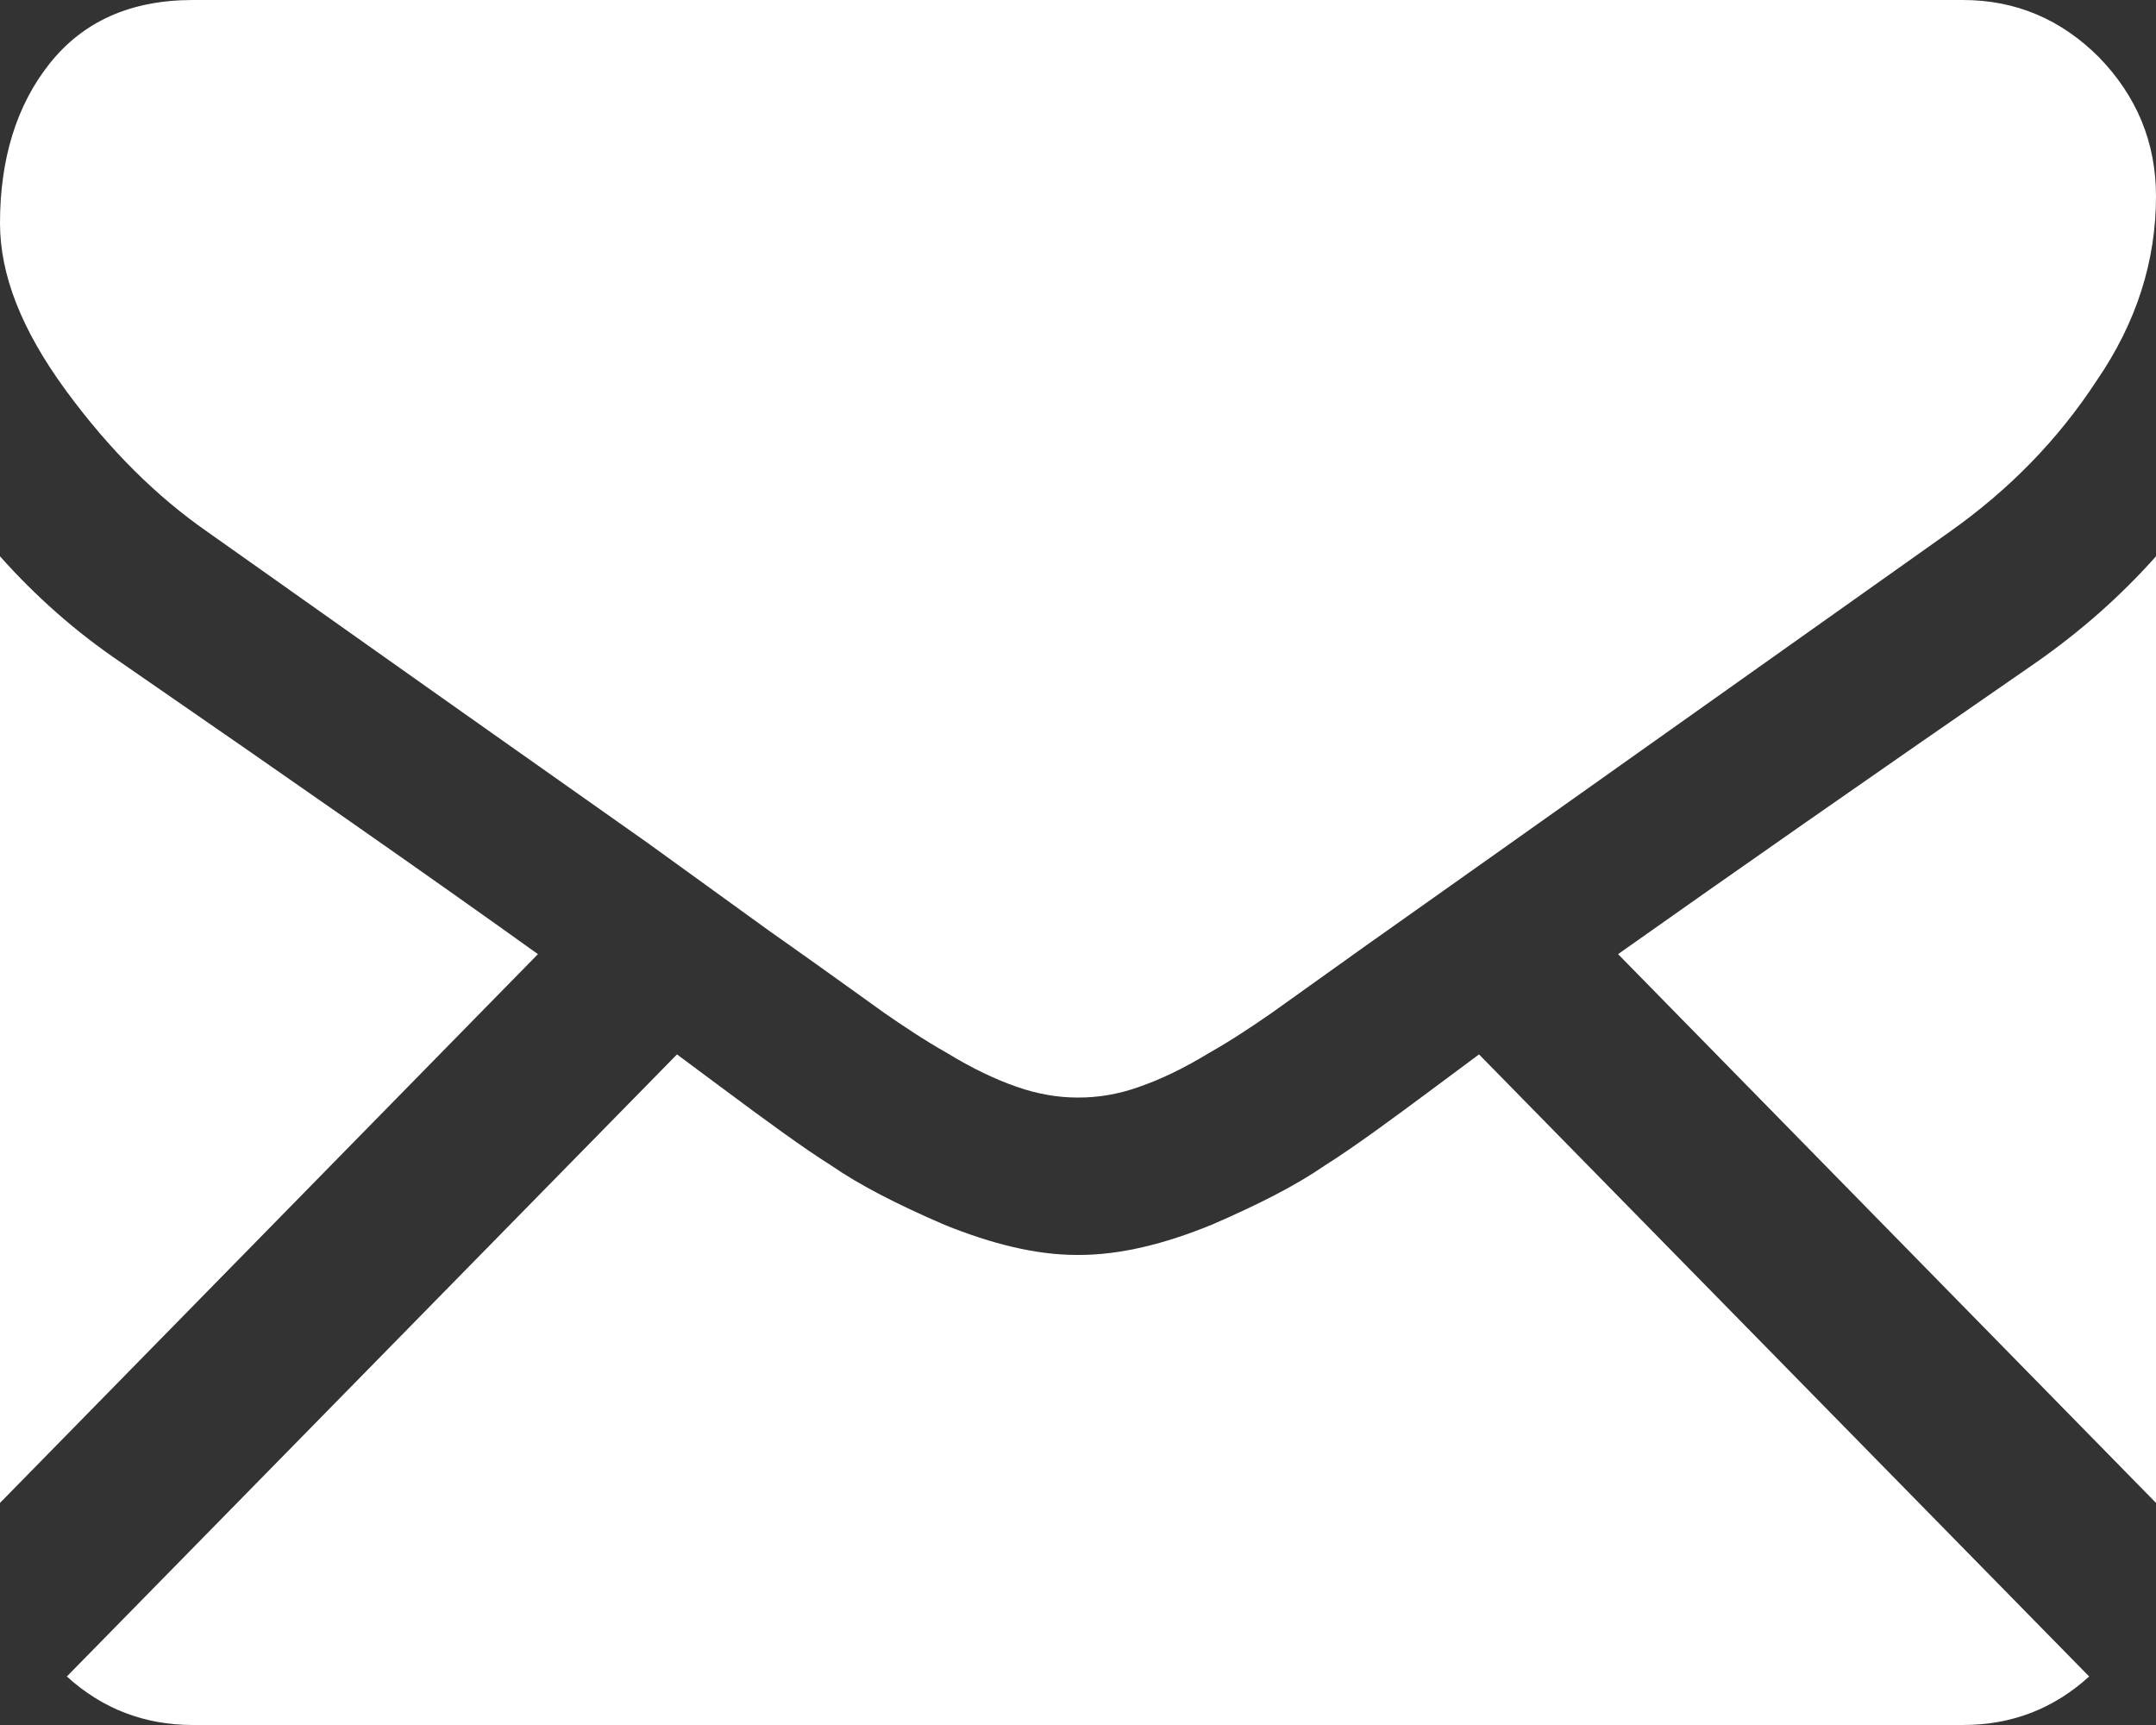
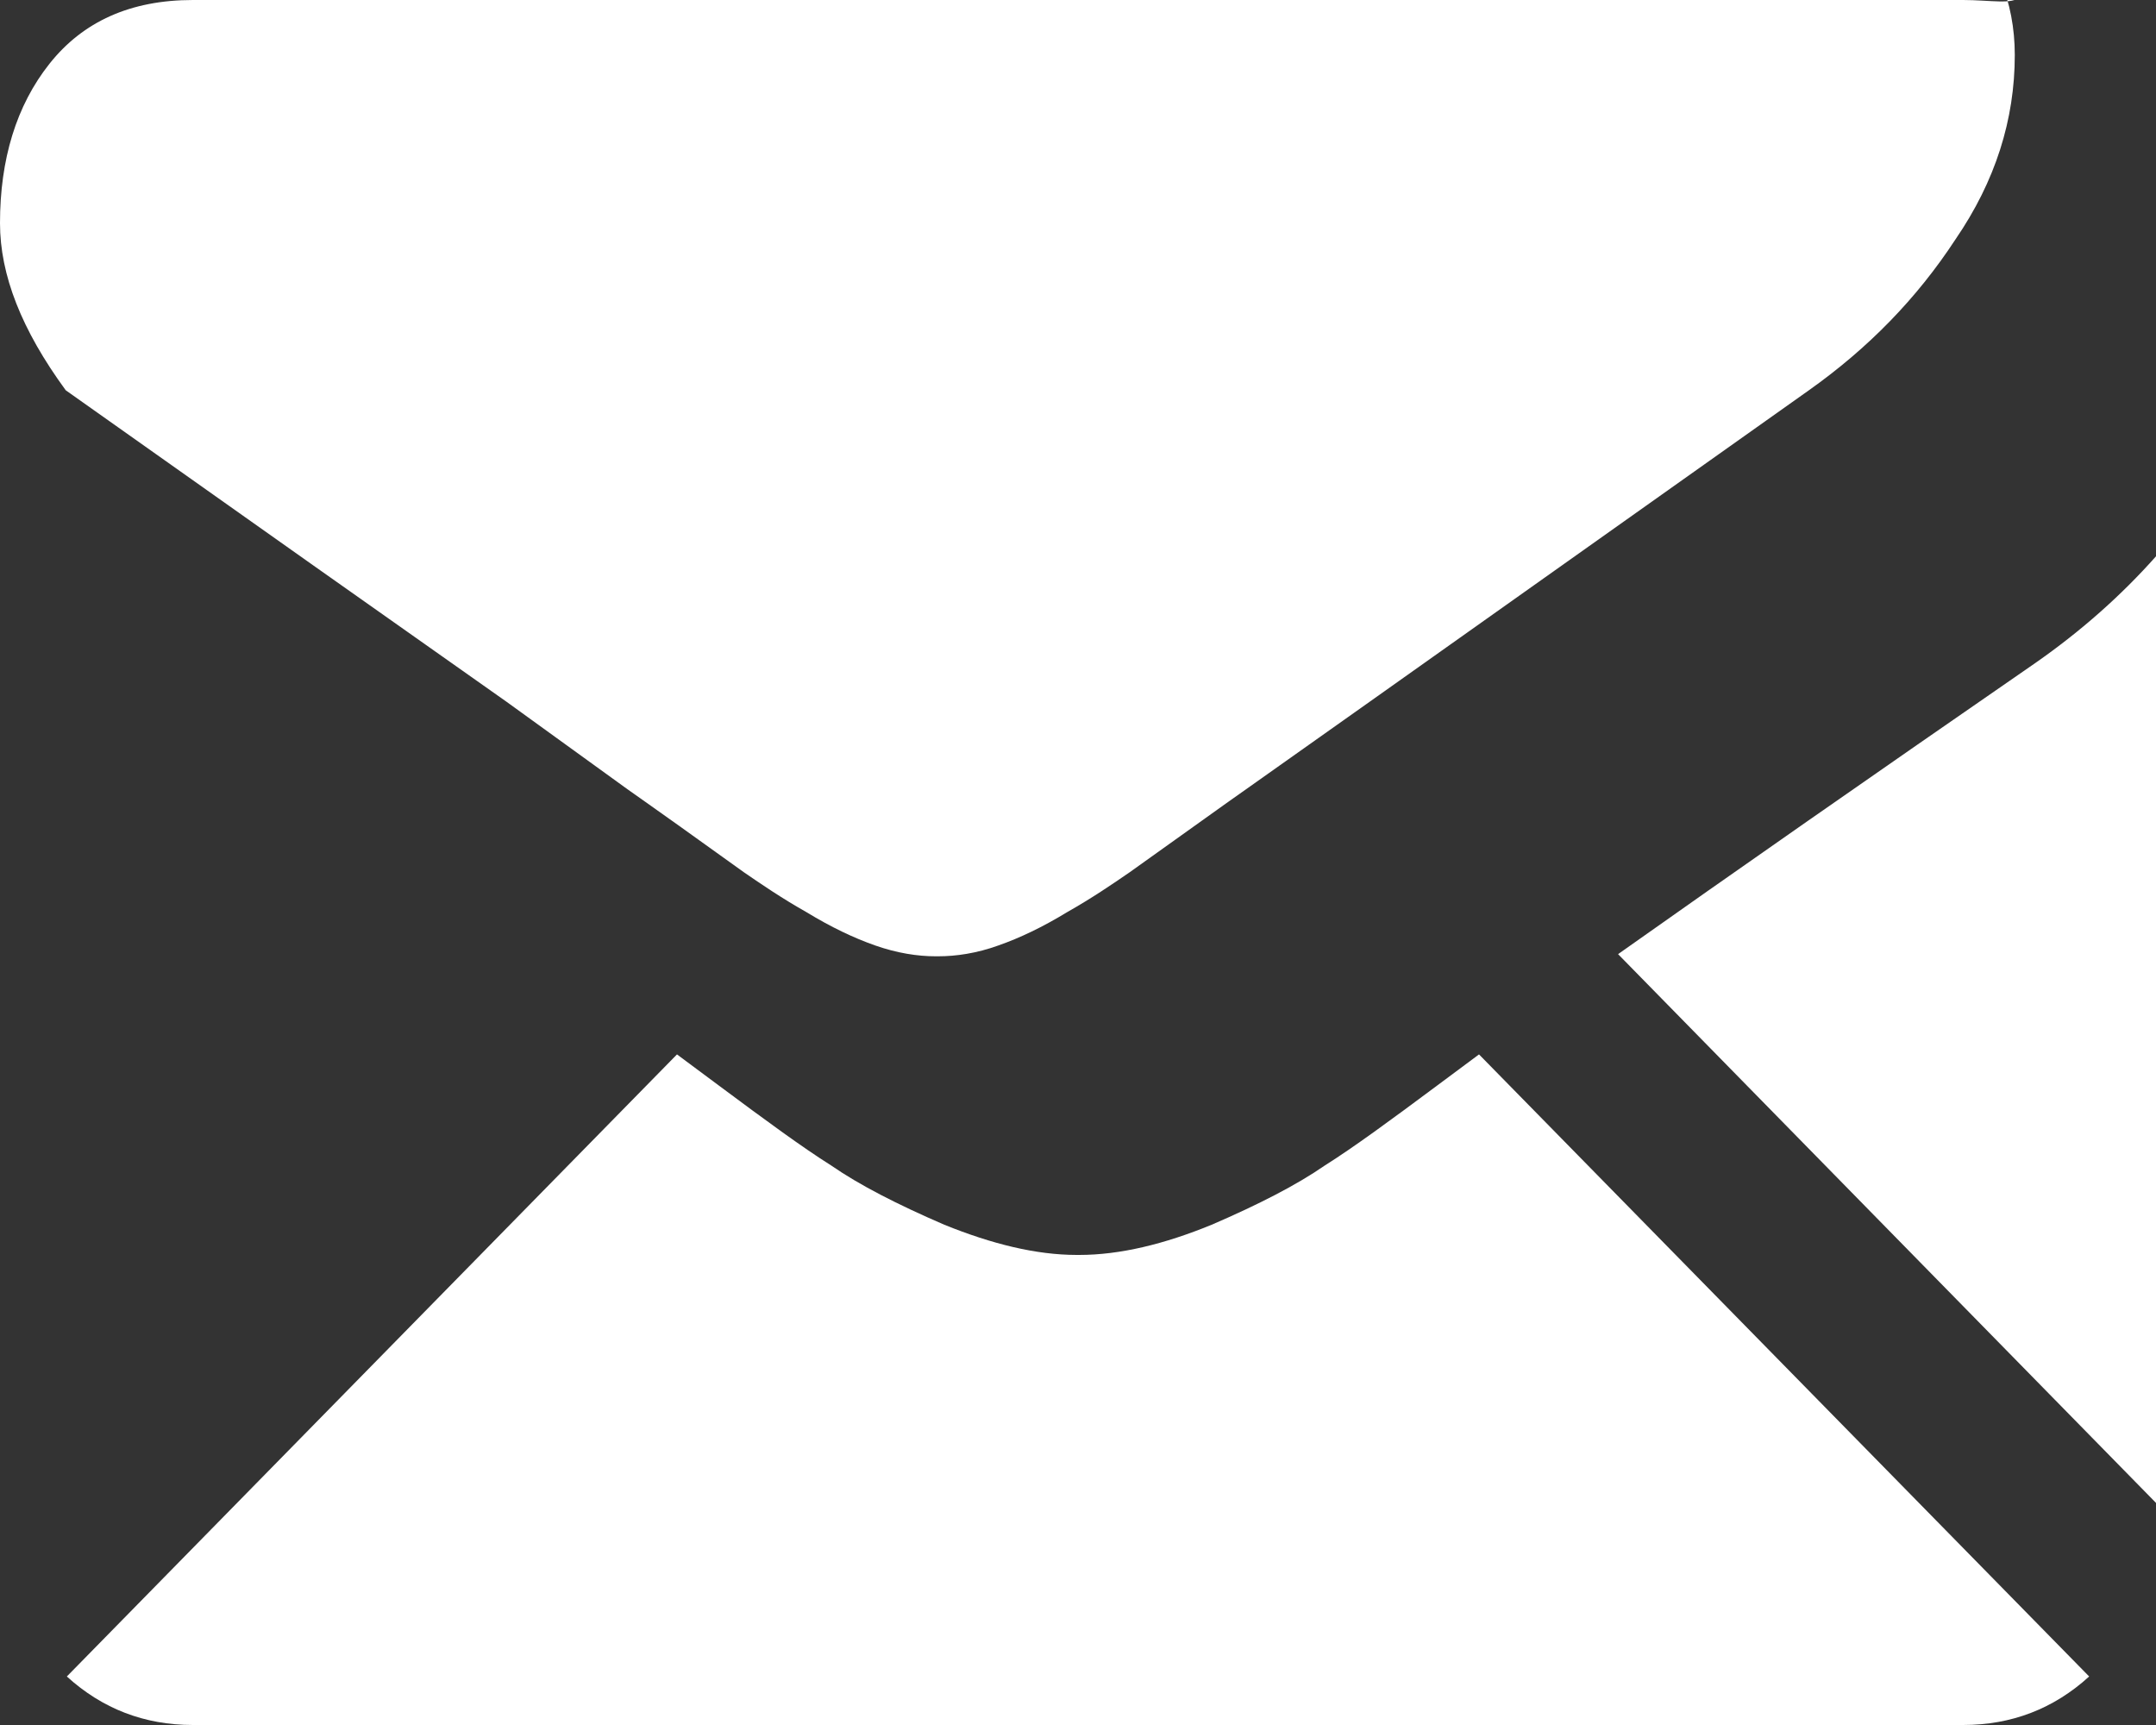
<svg xmlns="http://www.w3.org/2000/svg" width="20" height="16" viewBox="0 0 20 16">
  <rect x="0" y="0" width="20" height="16" fill="#333333" stroke="none" />
  <path fill="#FFF" d="M18.21 16c.45 0 .84-.15 1.17-.45l-5.66-5.77-.39.29c-.43.32-.77.57-1.04.74-.26.18-.61.36-1.05.55-.44.18-.85.28-1.23.28h-.02c-.38 0-.79-.102-1.23-.28-.44-.19-.79-.37-1.05-.55-.27-.17-.61-.42-1.04-.74l-.39-.29-5.66 5.77c.33.3.72.45 1.17.45h16.42z" />
-   <path fill="#FFF" d="M1.13 6.15C.7 5.86.33 5.53 0 5.16v8.78l4.99-5.09C4 8.14 2.71 7.24 1.13 6.15" mask="url(#mask-2)" />
-   <path fill="#FFF" d="M18.88 6.15c-1.52 1.05-2.81 1.95-3.87 2.7L20 13.94V5.16c-.32.36-.69.69-1.12.99M18.21 0H1.79C1.21 0 .77.2.46.59.15.98 0 1.48 0 2.07c0 .48.2.99.61 1.55s.85.99 1.31 1.31l2.29 1.62 1.8 1.27 1.12.81.17.12.31.22.6.43c.16.11.35.24.58.37.23.14.44.24.64.31s.39.1.56.1h.02c.17 0 .36-.028.56-.1.2-.07.41-.17.64-.31.23-.13.42-.26.58-.37l.602-.43.308-.22.17-.12 1.13-.8 4.09-2.9c.55-.39 1-.85 1.36-1.4.37-.54.55-1.11.55-1.71 0-.5-.18-.93-.53-1.29C19.12.18 18.7 0 18.21 0" />
+   <path fill="#FFF" d="M18.88 6.15c-1.52 1.05-2.81 1.95-3.87 2.7L20 13.94V5.16c-.32.36-.69.69-1.12.99M18.21 0H1.79C1.21 0 .77.2.46.59.15.98 0 1.48 0 2.07c0 .48.2.99.61 1.55l2.29 1.62 1.8 1.27 1.12.81.17.12.31.22.6.43c.16.11.35.24.58.37.23.14.44.24.64.31s.39.1.56.1h.02c.17 0 .36-.028.56-.1.2-.07.41-.17.64-.31.23-.13.42-.26.58-.37l.602-.43.308-.22.17-.12 1.13-.8 4.09-2.9c.55-.39 1-.85 1.36-1.4.37-.54.55-1.11.55-1.71 0-.5-.18-.93-.53-1.29C19.12.18 18.7 0 18.21 0" />
</svg>